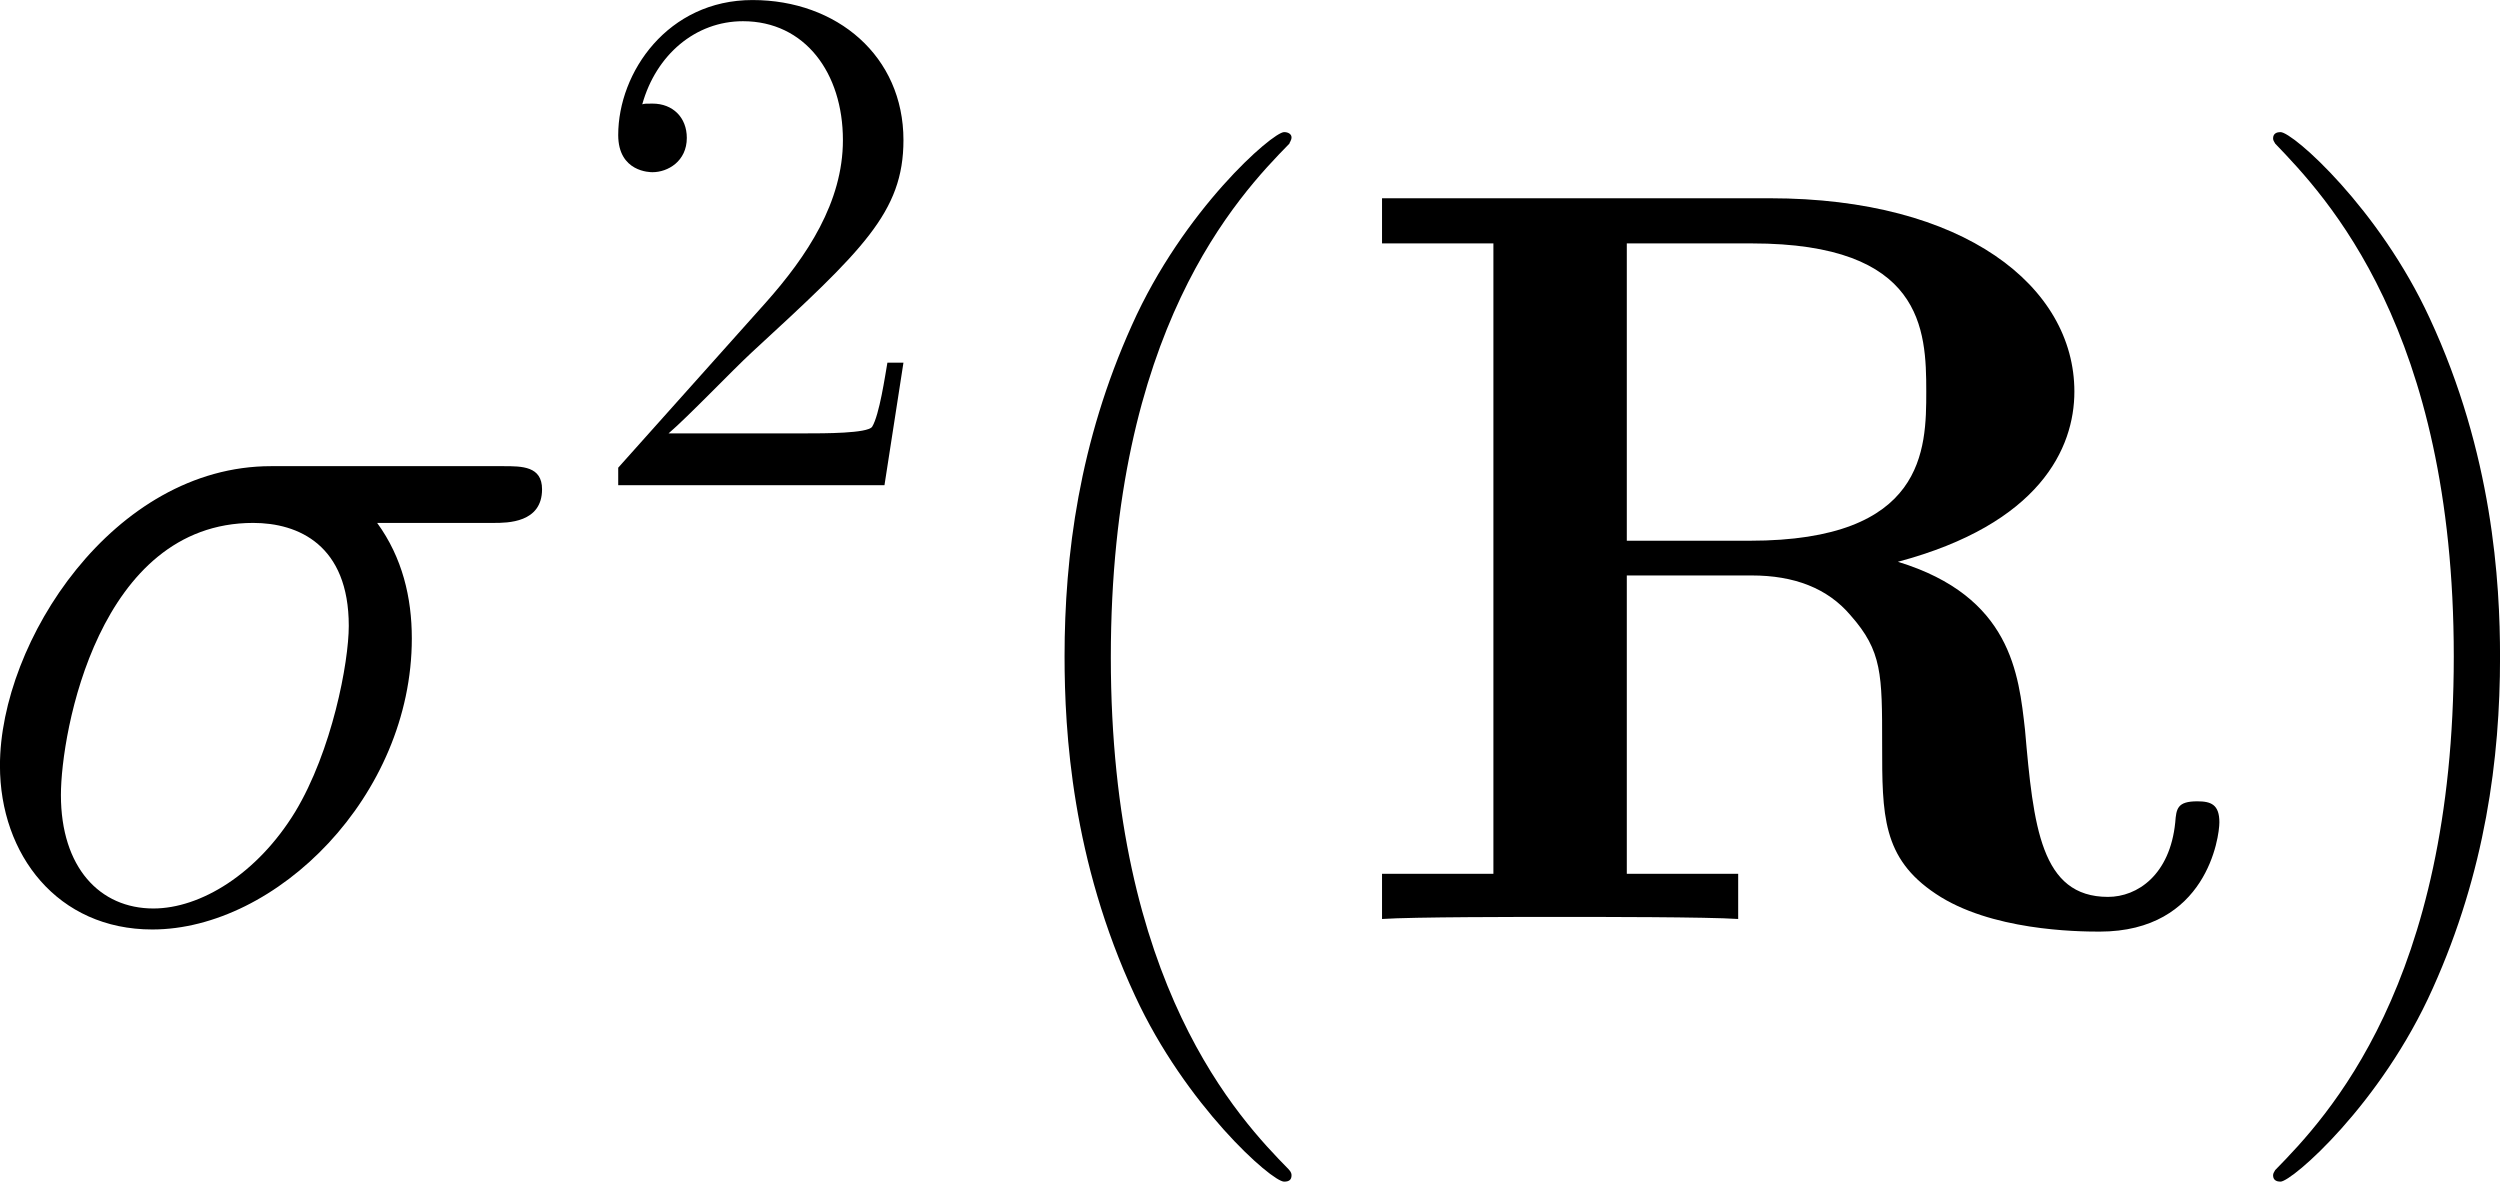
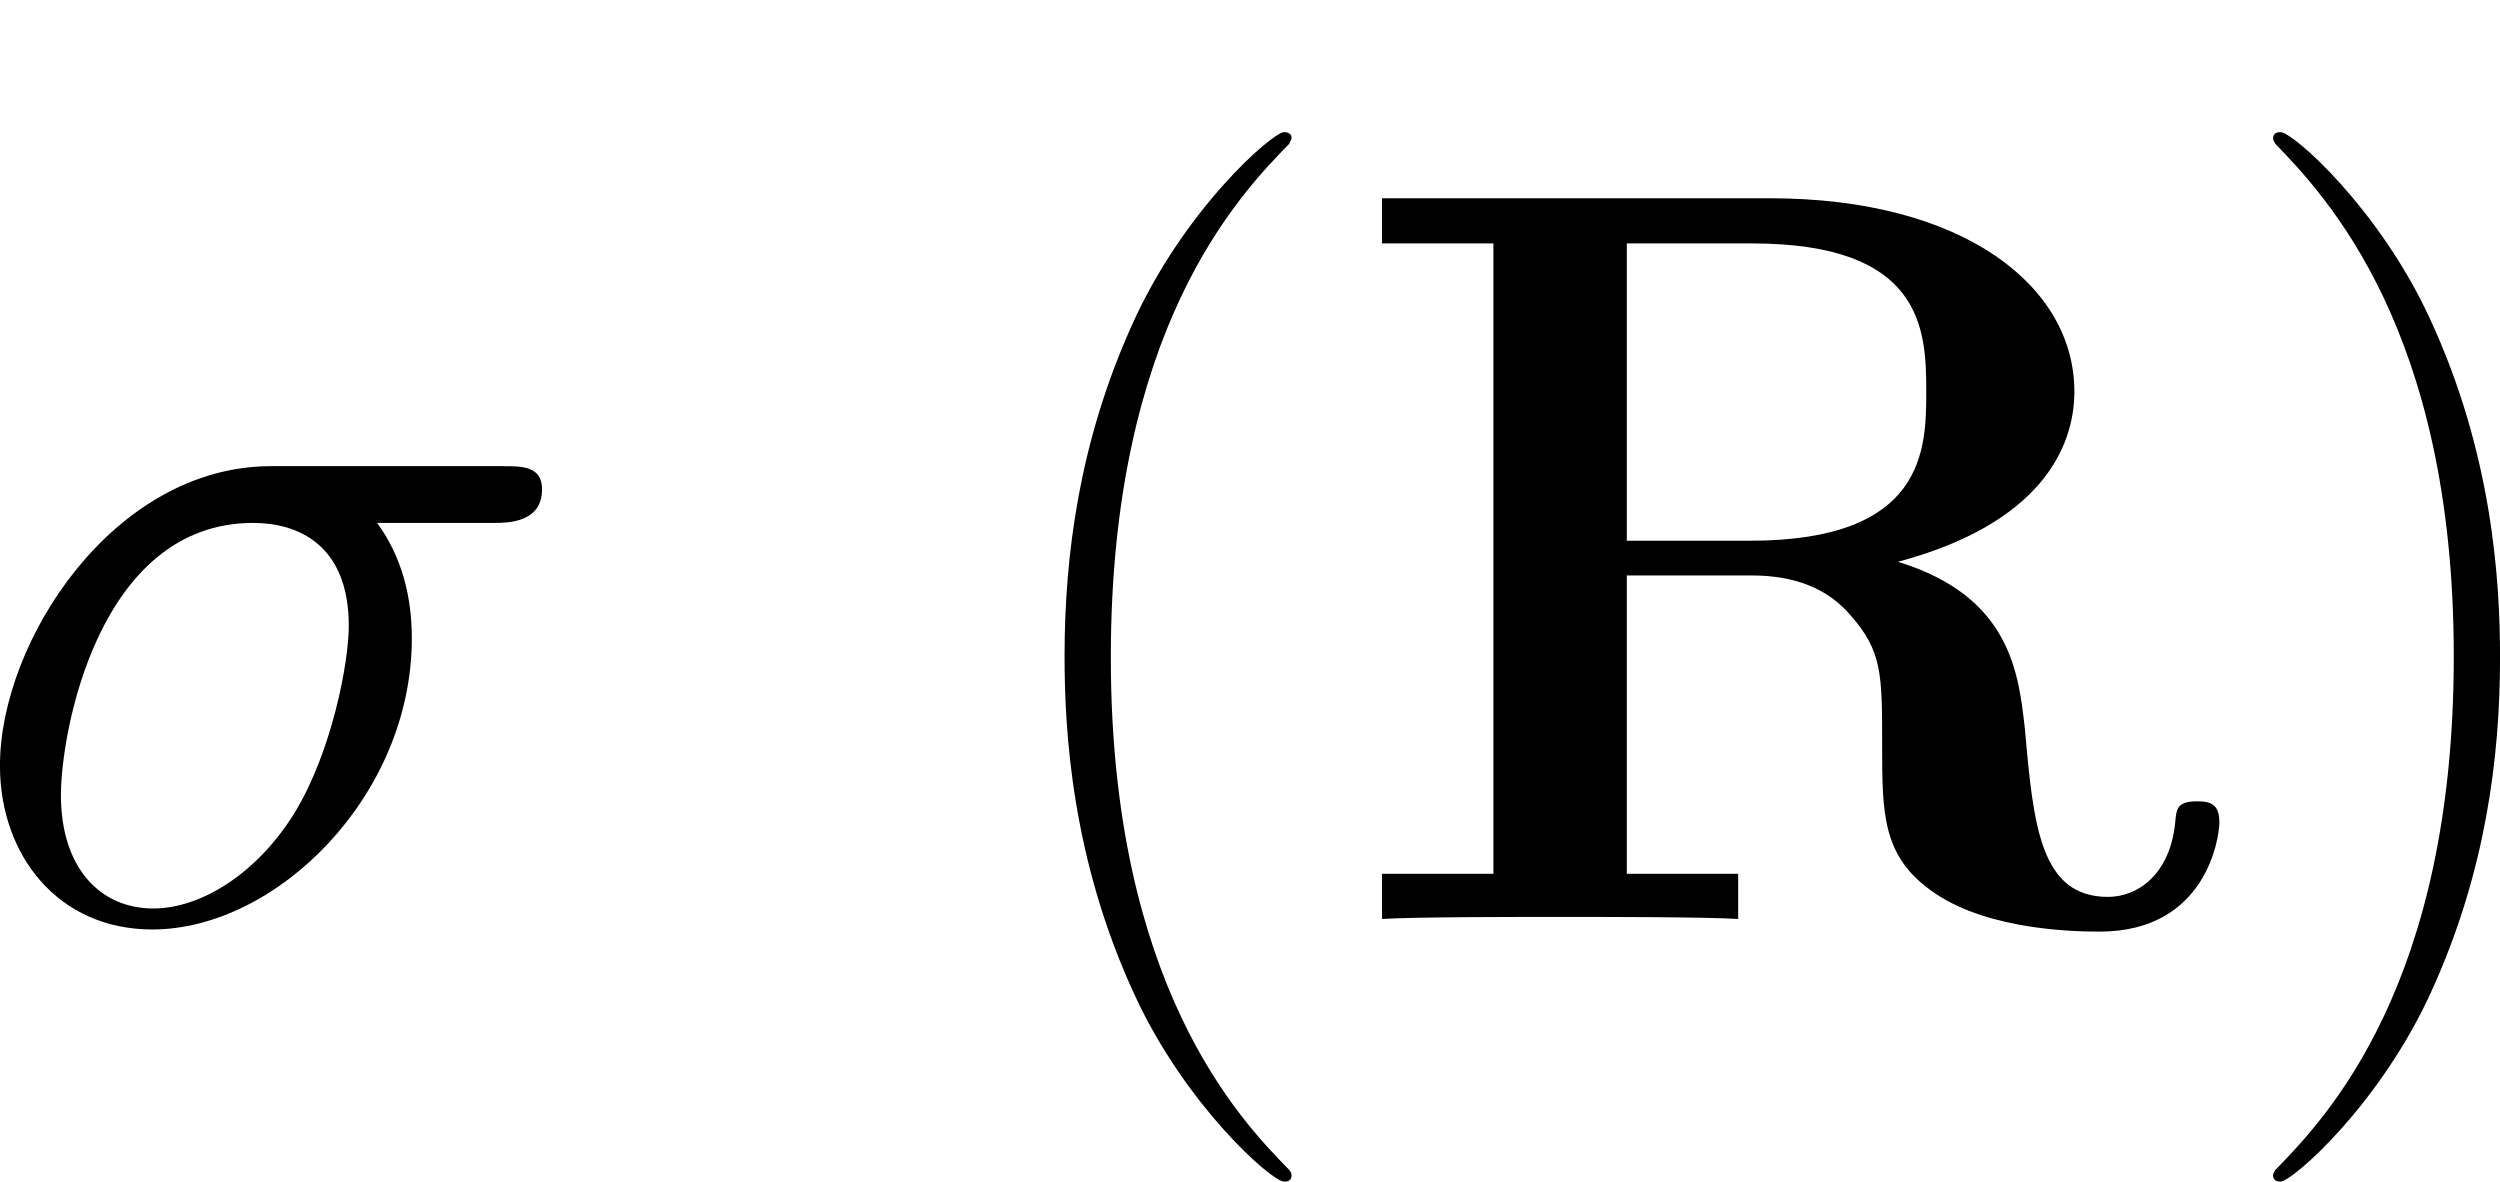
<svg xmlns="http://www.w3.org/2000/svg" xmlns:xlink="http://www.w3.org/1999/xlink" version="1.1" width="46.291pt" height="21.879pt" viewBox="-.899 -.308 46.291 21.879">
  <defs>
    <path id="g2-40" d="M5.268 4.201C5.268 4.183 5.268 4.149 5.216 4.097C4.424 3.288 2.307 1.085 2.307-4.287S4.39-11.844 5.233-12.705C5.233-12.722 5.268-12.757 5.268-12.808S5.216-12.894 5.147-12.894C4.958-12.894 3.495-11.62 2.651-9.727C1.79-7.816 1.549-5.957 1.549-4.304C1.549-3.064 1.67-.964 2.703 1.257C3.529 3.047 4.941 4.304 5.147 4.304C5.233 4.304 5.268 4.269 5.268 4.201Z" />
    <path id="g2-41" d="M4.528-4.287C4.528-5.526 4.407-7.626 3.374-9.847C2.548-11.638 1.136-12.894 .93-12.894C.878-12.894 .809-12.877 .809-12.791C.809-12.757 .826-12.739 .844-12.705C1.67-11.844 3.77-9.658 3.77-4.304C3.77 1.067 1.687 3.254 .844 4.114C.826 4.149 .809 4.166 .809 4.201C.809 4.287 .878 4.304 .93 4.304C1.119 4.304 2.582 3.03 3.426 1.136C4.287-.775 4.528-2.634 4.528-4.287Z" />
    <path id="g0-82" d="M9.107-5.853C11.431-6.473 11.999-7.713 11.999-8.642C11.999-10.364 10.192-11.81 7.007-11.81H.654V-11.07H2.479V-.74H.654V0C1.153-.034 2.944-.034 3.564-.034S5.991-.034 6.49 0V-.74H4.665V-5.629H6.714C7.403-5.629 7.954-5.423 8.332-4.975C8.849-4.39 8.849-4.011 8.849-2.858S8.849-.998 9.727-.413C10.622 .189 12.034 .207 12.412 .207C14.168 .207 14.375-1.343 14.375-1.584C14.375-1.876 14.237-1.928 14.013-1.928C13.686-1.928 13.669-1.808 13.652-1.584C13.566-.723 13.032-.362 12.55-.362C11.448-.362 11.328-1.515 11.19-3.099C11.087-4.011 10.966-5.285 9.107-5.853ZM6.68-6.198H4.665V-11.07H6.714C9.52-11.07 9.572-9.658 9.572-8.642C9.572-7.695 9.555-6.198 6.68-6.198Z" />
    <path id="g1-27" d="M8.745-6.49C8.969-6.49 9.537-6.49 9.537-7.041C9.537-7.42 9.21-7.42 8.9-7.42H5.096C2.513-7.42 .654-4.545 .654-2.513C.654-1.05 1.601 .172 3.15 .172C5.182 .172 7.403-2.014 7.403-4.597C7.403-5.268 7.248-5.922 6.835-6.49H8.745ZM3.168-.172C2.29-.172 1.653-.844 1.653-2.031C1.653-3.064 2.272-6.49 4.803-6.49C5.543-6.49 6.37-6.129 6.37-4.803C6.37-4.201 6.094-2.754 5.492-1.756C4.872-.74 3.942-.172 3.168-.172Z" />
-     <path id="g3-50" d="M5.26-2.008H4.997C4.961-1.805 4.866-1.148 4.746-.956C4.663-.849 3.981-.849 3.622-.849H1.411C1.733-1.124 2.463-1.889 2.774-2.176C4.591-3.85 5.26-4.471 5.26-5.655C5.26-7.03 4.172-7.95 2.786-7.95S.586-6.767 .586-5.738C.586-5.129 1.112-5.129 1.148-5.129C1.399-5.129 1.71-5.308 1.71-5.691C1.71-6.025 1.482-6.253 1.148-6.253C1.04-6.253 1.016-6.253 .98-6.241C1.207-7.054 1.853-7.603 2.63-7.603C3.646-7.603 4.268-6.755 4.268-5.655C4.268-4.639 3.682-3.754 3.001-2.989L.586-.287V0H4.949L5.26-2.008Z" />
  </defs>
  <g id="page1" transform="matrix(1.13 0 0 1.13 -240.669 -82.36)">
    <use x="211.531" y="87.671" xlink:href="#g1-27" />
    <use x="221.73" y="80.563" xlink:href="#g3-50" />
    <use x="228.081" y="87.671" xlink:href="#g2-40" />
    <use x="234.178" y="87.671" xlink:href="#g0-82" />
    <use x="248.624" y="87.671" xlink:href="#g2-41" />
  </g>
</svg>